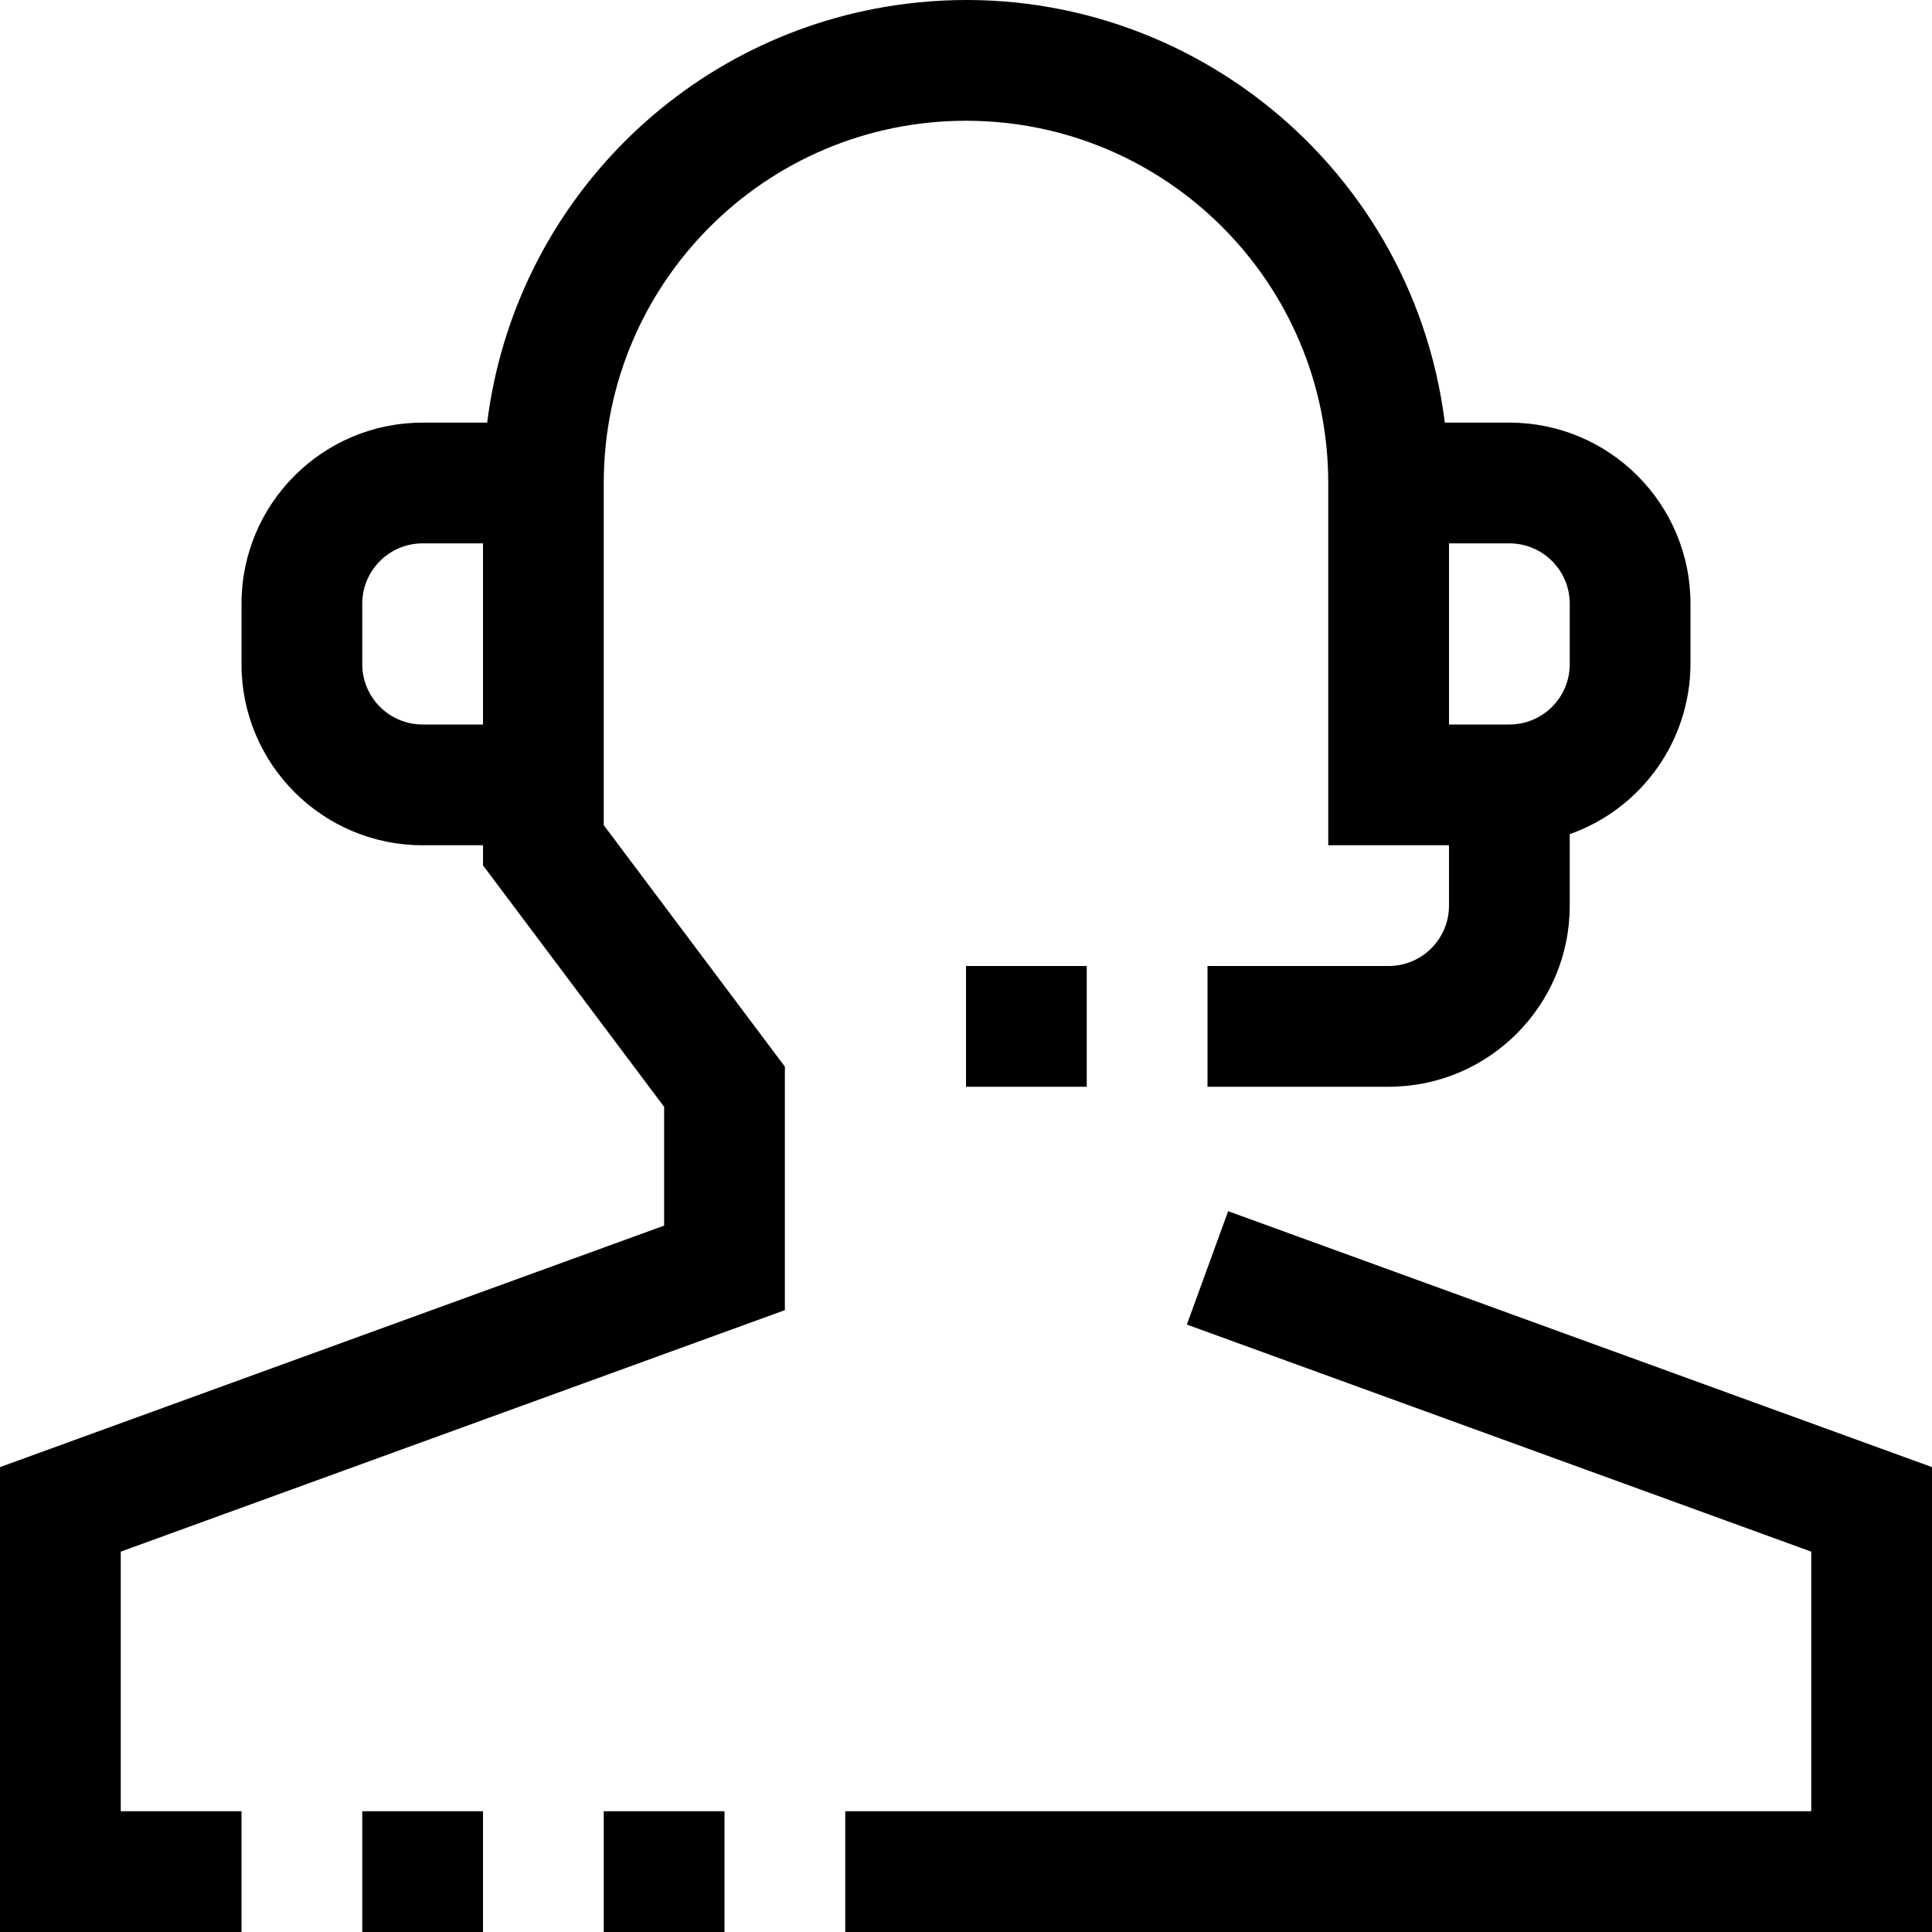
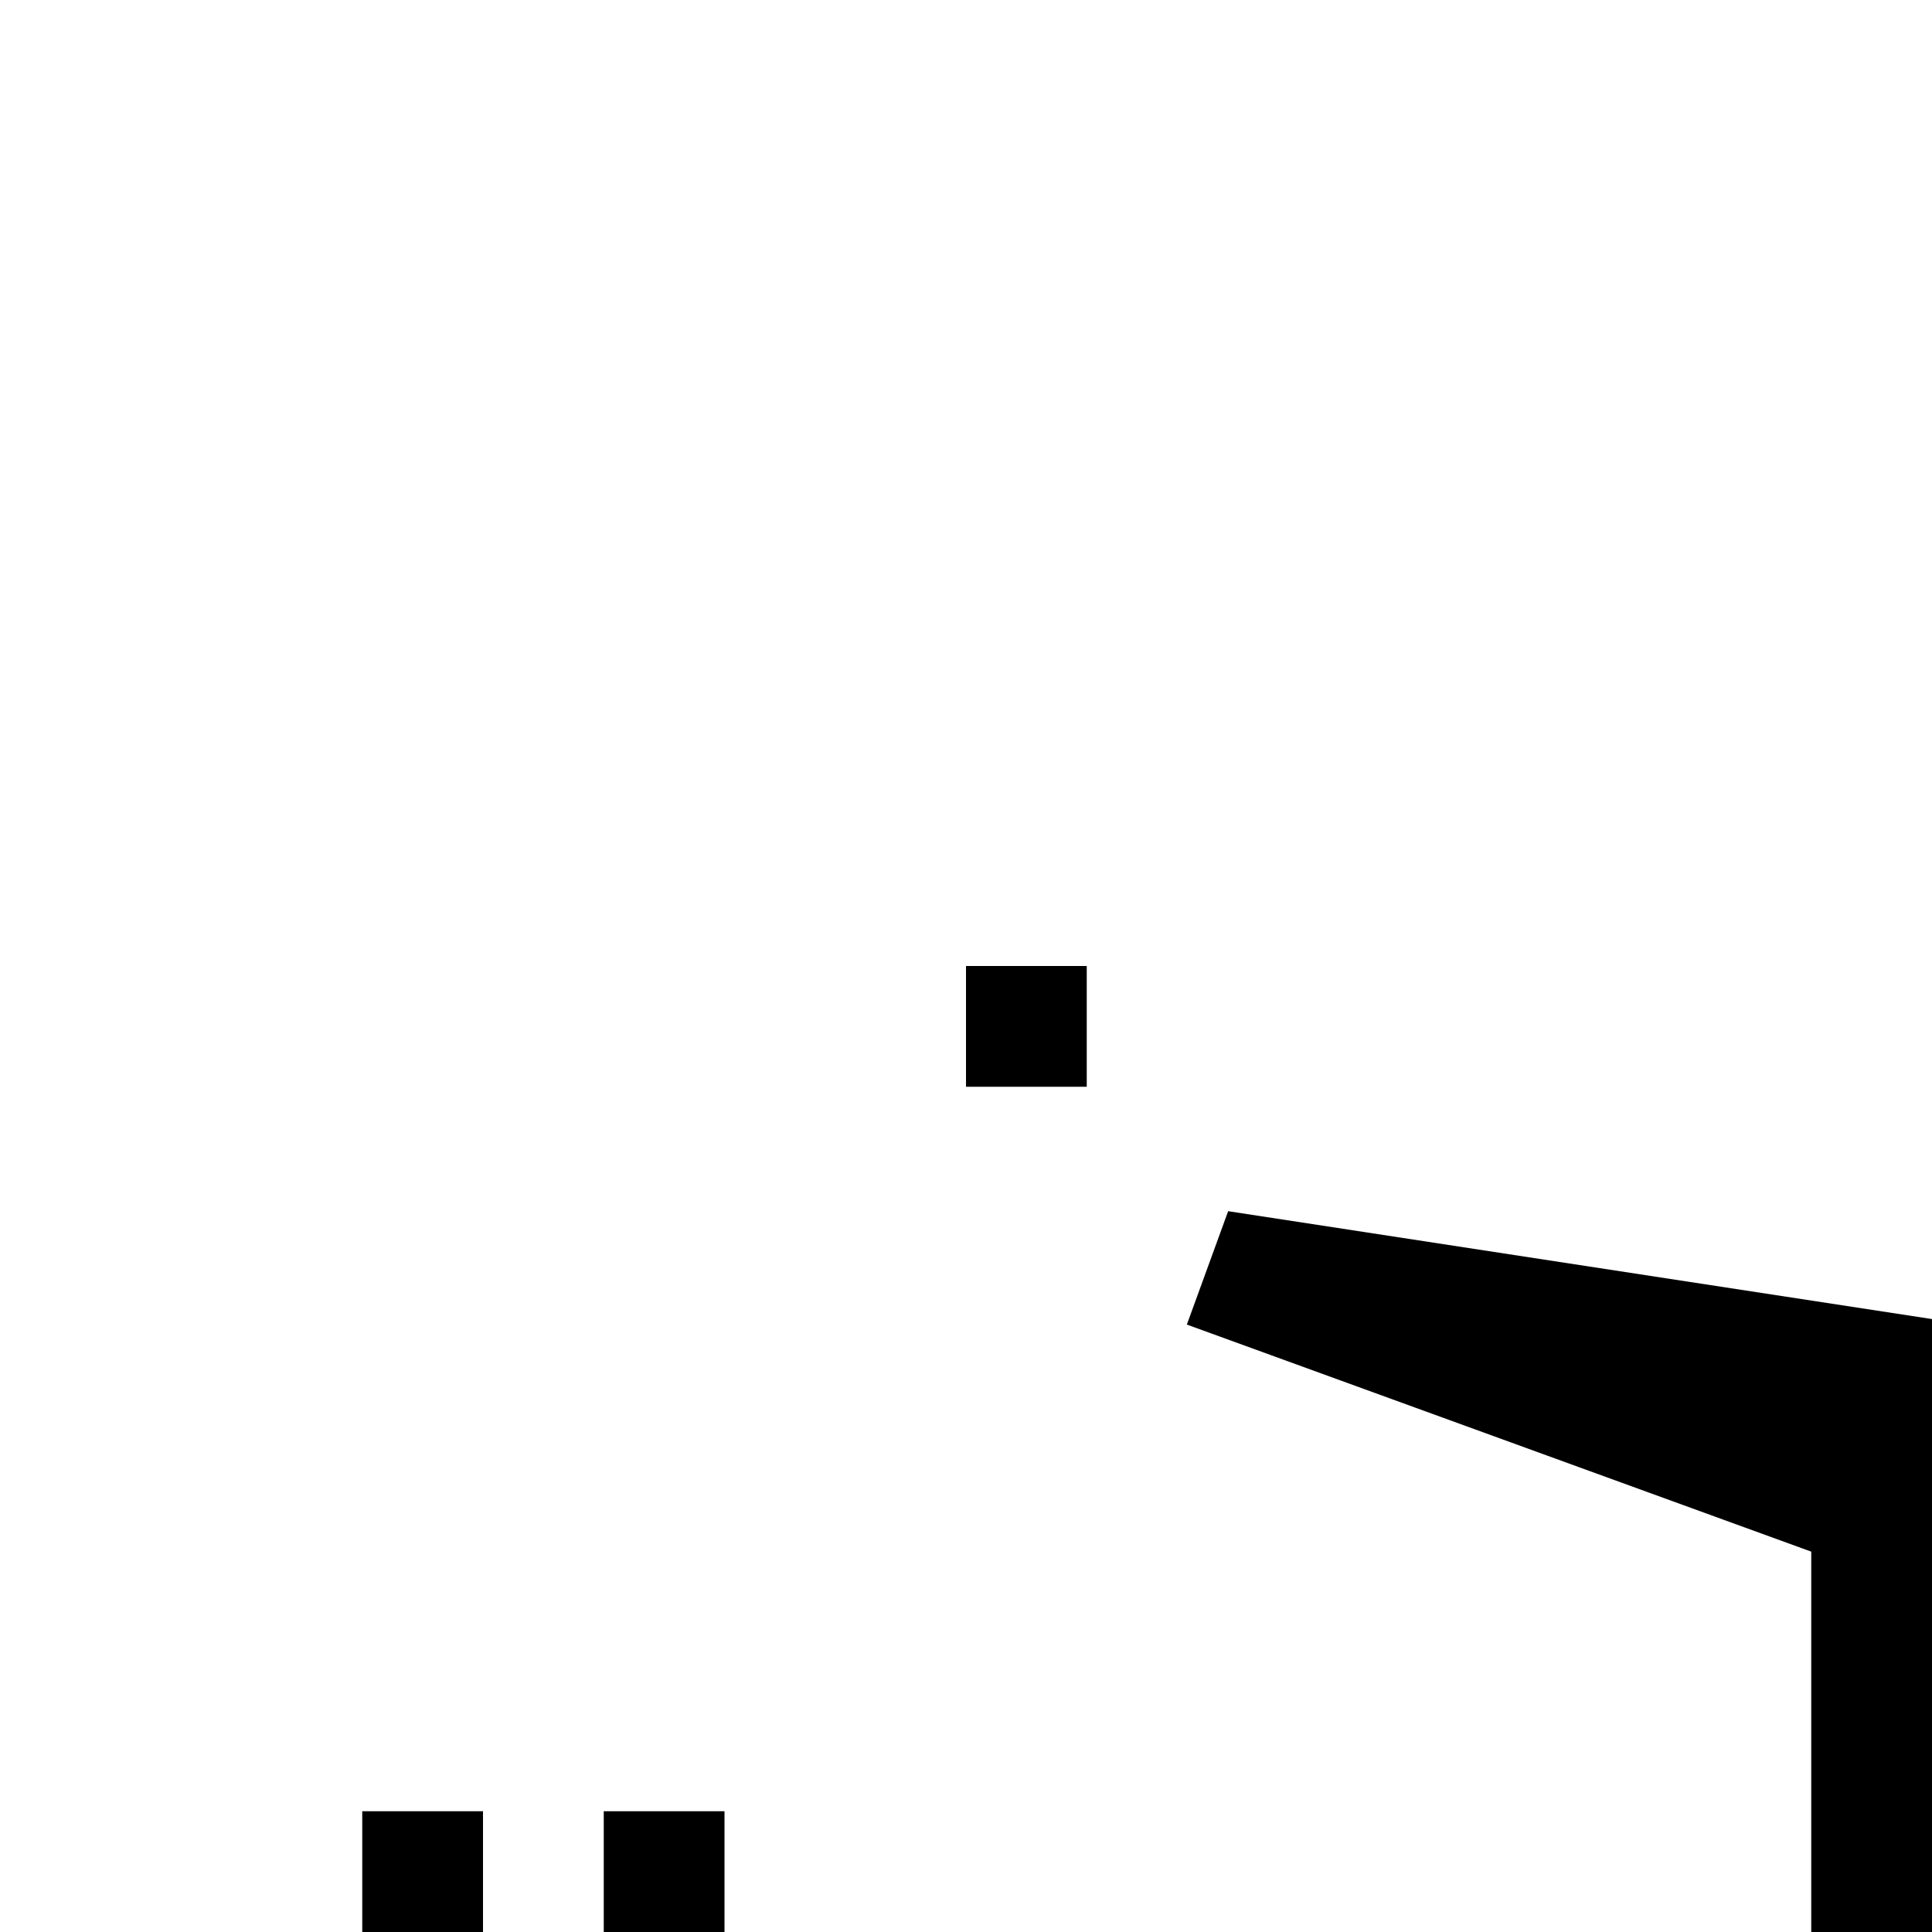
<svg xmlns="http://www.w3.org/2000/svg" height="48" width="48" version="1.1" viewBox="0 0 1024 1024" class="icon">
-   <path d="M320.002 256.004c0-106.037 85.961-191.999 191.999-191.999s191.999 85.961 191.999 191.999v191.999h63.999v32c0 17.674-14.326 32-32 32h-95.999v63.999h95.999c53.02 0 95.999-42.98 95.999-95.999v-37.888c38.22-13.512 63.832-49.574 63.999-90.111v-32c0-53.02-42.98-95.999-95.999-95.999h-34.208C748.231 83.841 620.368-15.55 480.205 2.012c-116.051 14.54-207.454 105.943-221.994 221.994h-34.208c-53.02 0-95.999 42.98-95.999 95.999v32c0 53.02 42.98 95.999 95.999 95.999h32v10.656l95.999 127.999v62.944l-351.997 127.999v246.398h127.999v-63.999h-63.999v-137.599l351.997-127.999v-129.055l-95.999-127.999v-181.345z m447.997 32h32c17.674 0 32 14.326 32 32v32c0 17.674-14.326 32-32 32h-32v-95.999z m-511.996 95.999h-32c-17.674 0-32-14.326-32-32v-32c0-17.674 14.326-32 32-32h32v95.999z" />
-   <path d="M650.944 641.953l-21.888 60.096 330.941 120.351v137.599h-511.996v63.999h575.995v-246.398zM192.004 959.999h63.999v63.999h-63.999zM320.002 959.999h63.999v63.999h-63.999zM512.001 512.002h63.999v63.999h-63.999z" />
+   <path d="M650.944 641.953l-21.888 60.096 330.941 120.351v137.599v63.999h575.995v-246.398zM192.004 959.999h63.999v63.999h-63.999zM320.002 959.999h63.999v63.999h-63.999zM512.001 512.002h63.999v63.999h-63.999z" />
</svg>